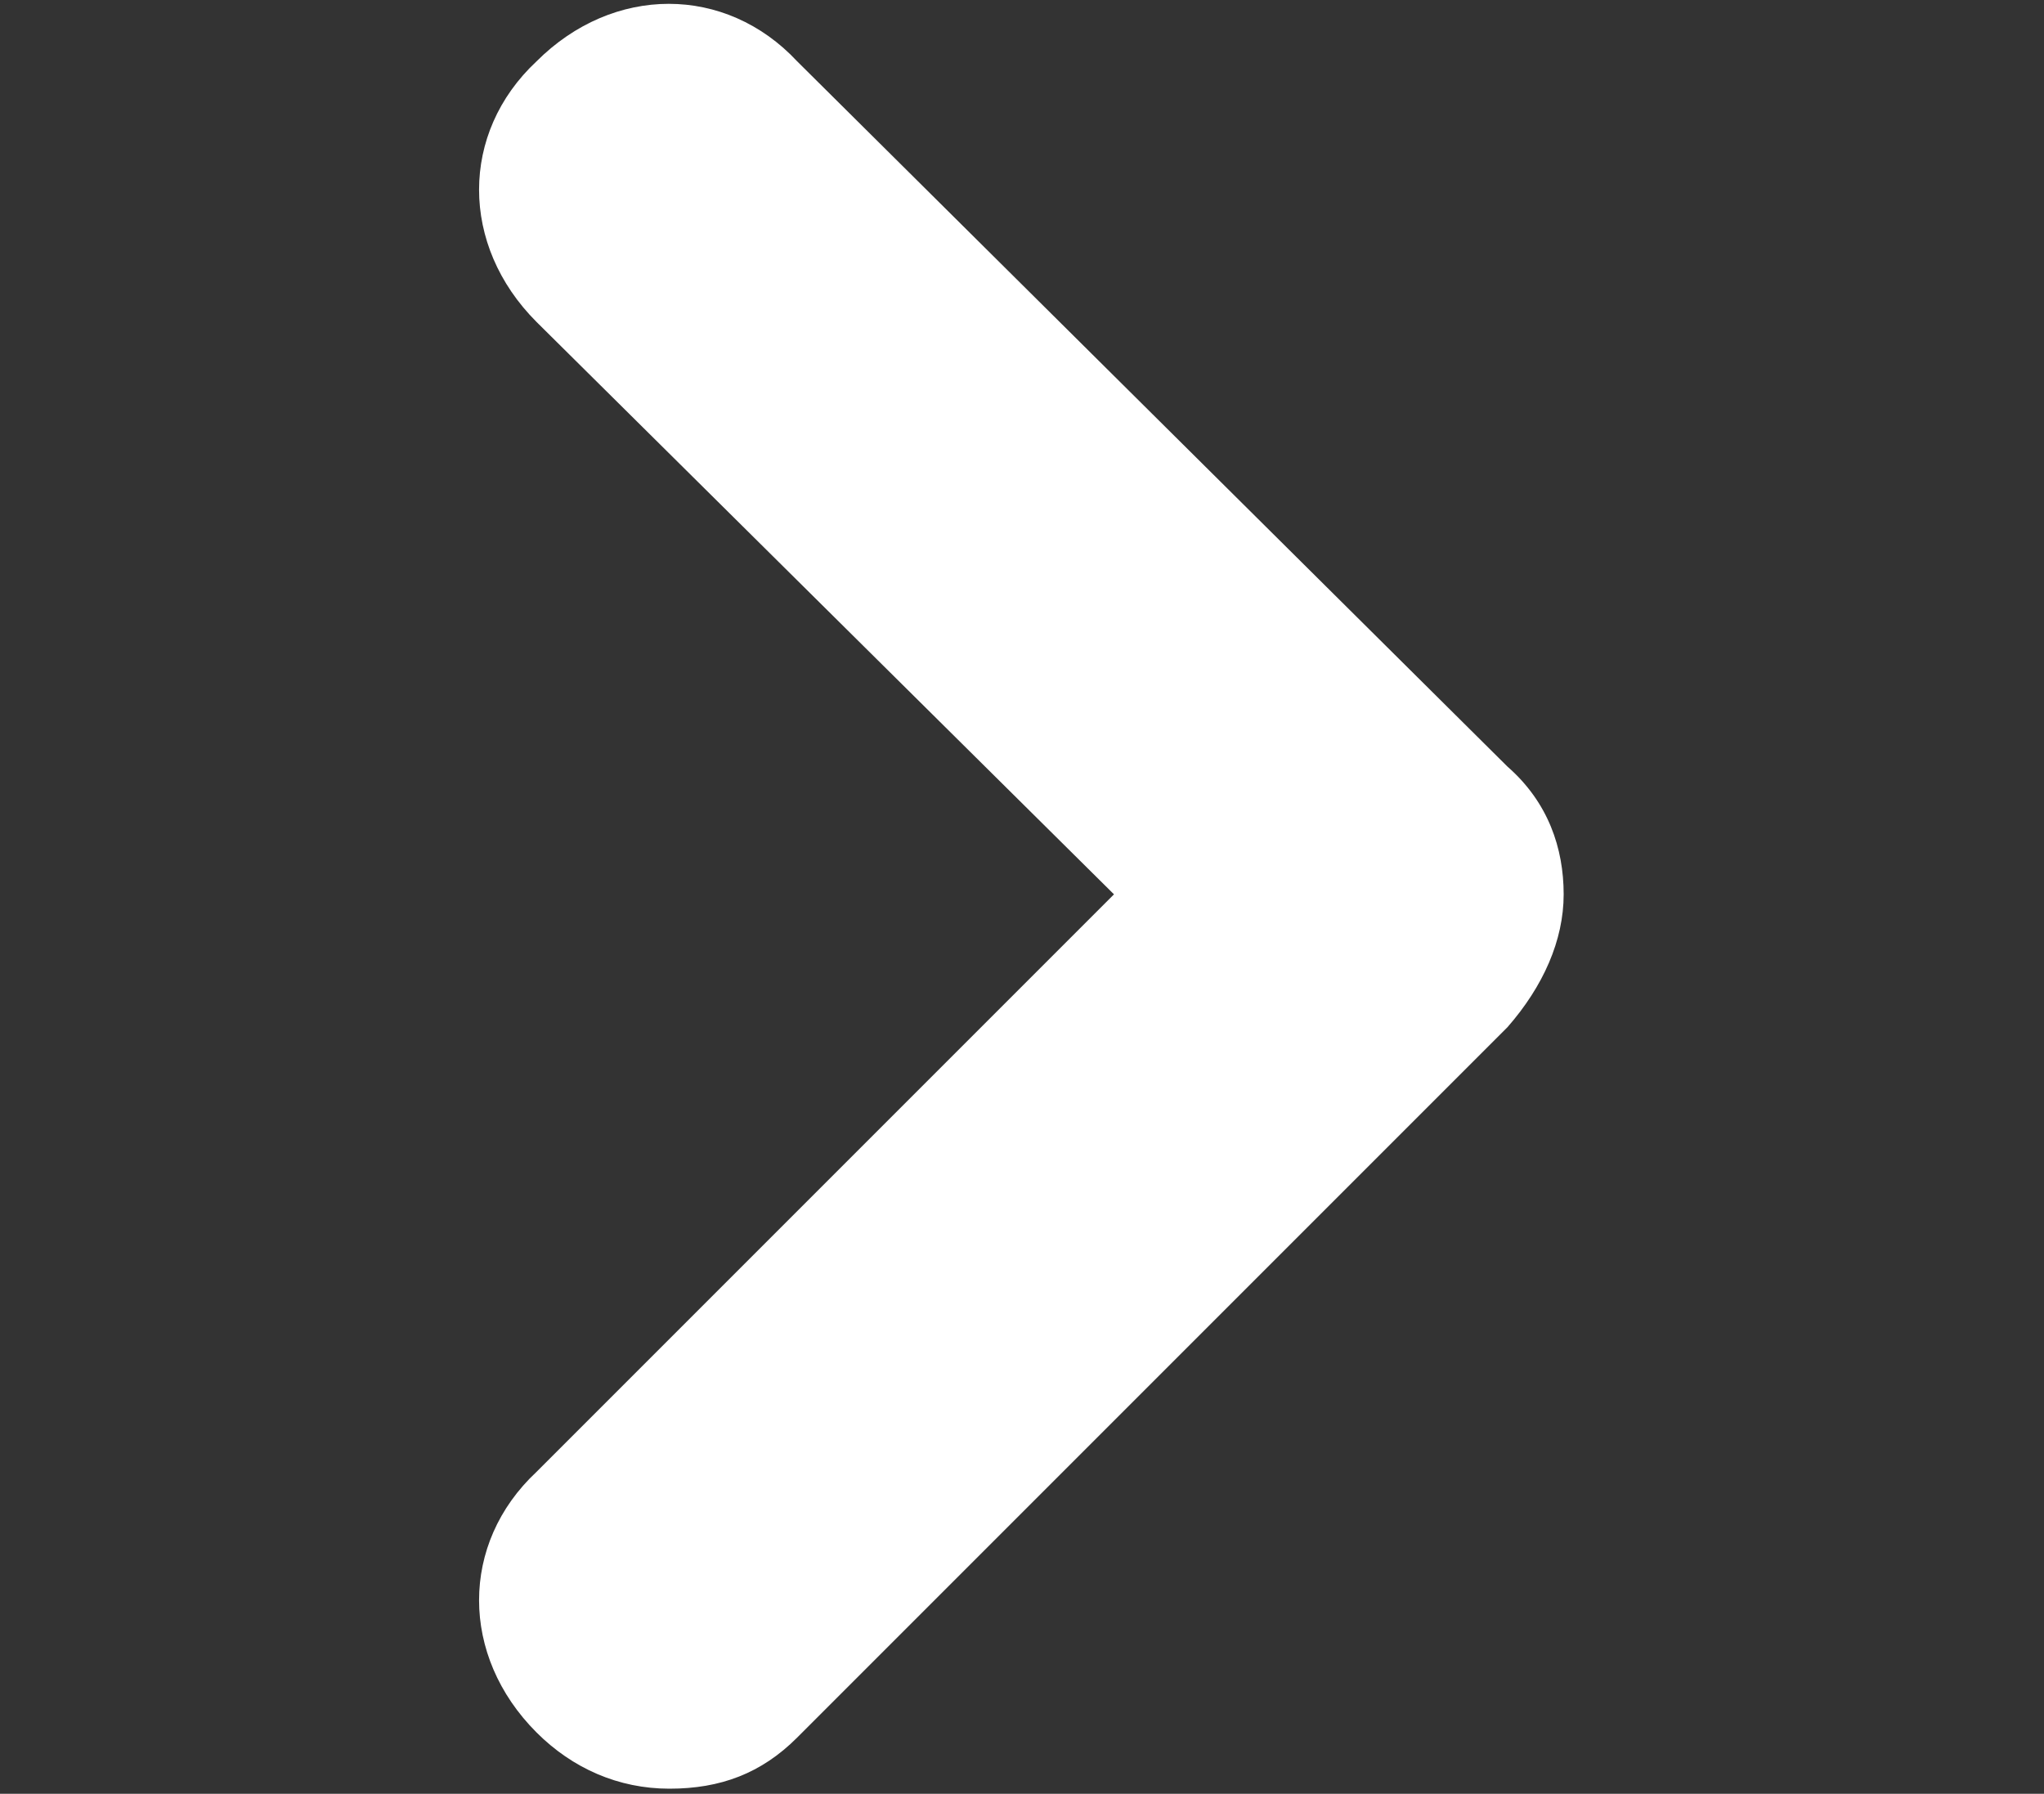
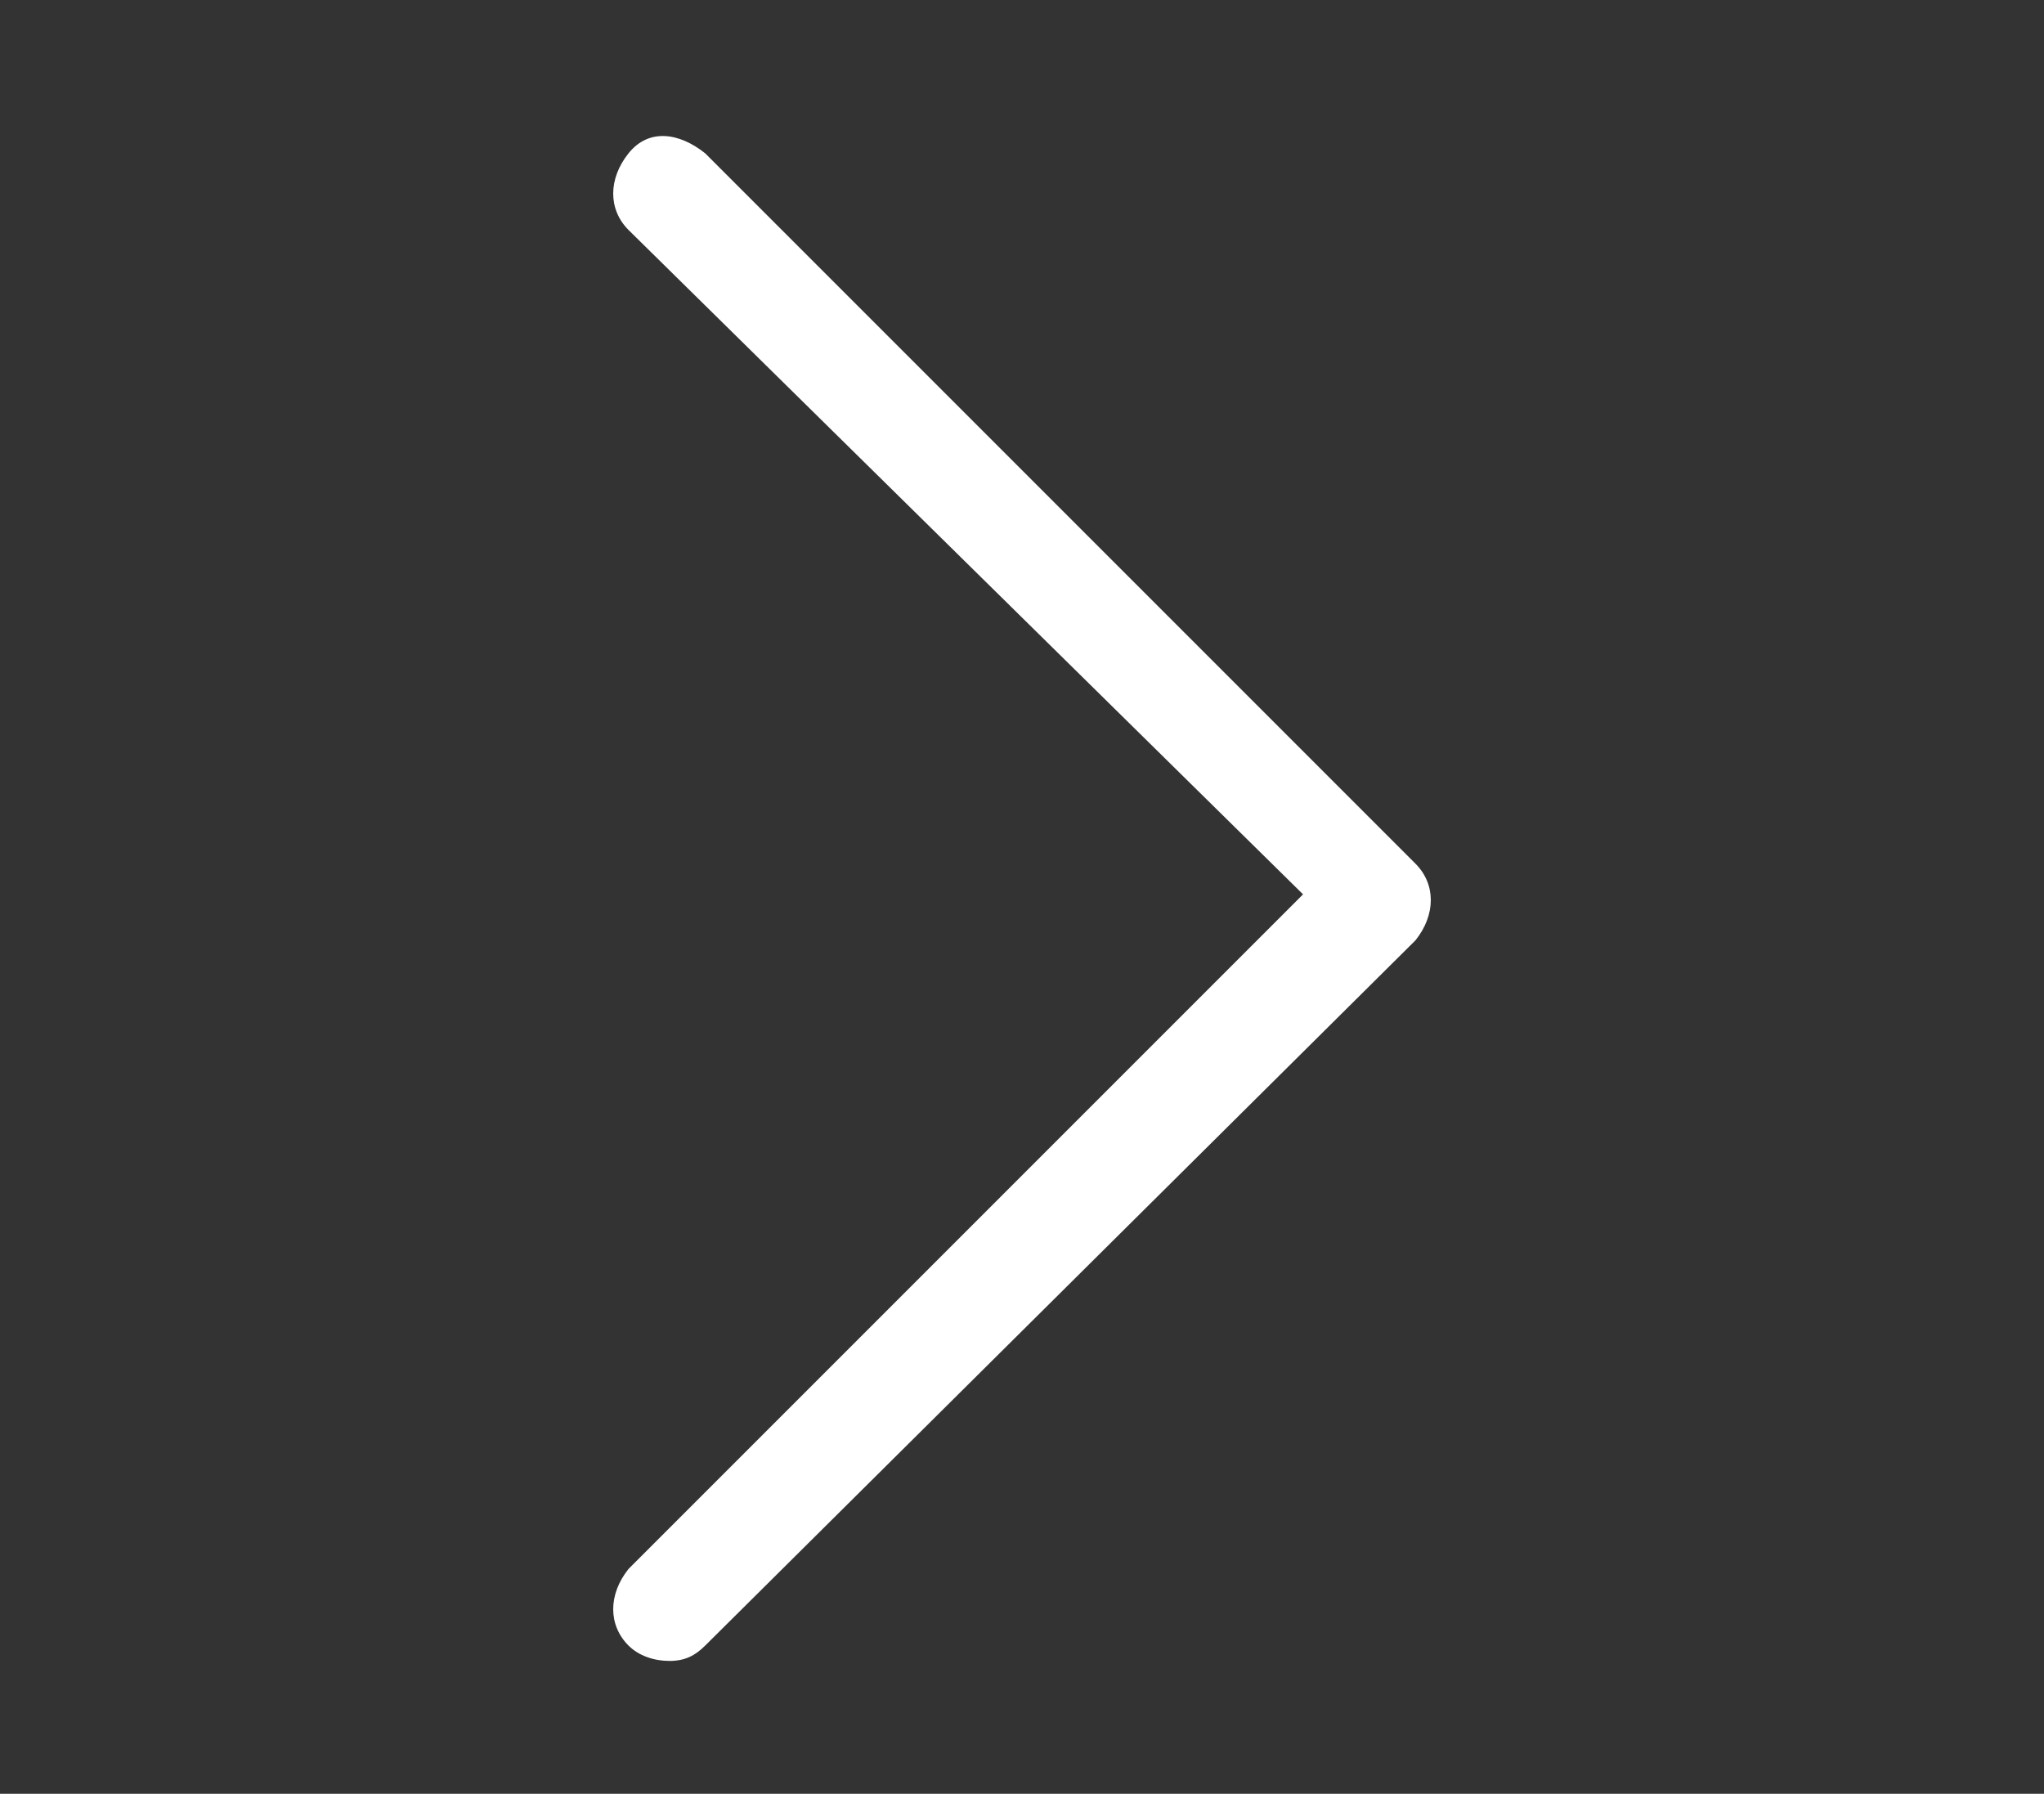
<svg xmlns="http://www.w3.org/2000/svg" version="1.1" id="flecha_abajo" x="0px" y="0px" viewBox="0 0 40 35.1" style="enable-background:new 0 0 40 35.1;" xml:space="preserve">
  <rect x="0" y="0" width="40" height="35.1" fill="#333333" stroke="none" />
  <style type="text/css">
	.st0{fill:#FFFFFF;}
</style>
  <g>
    <path class="st0" d="M13.8,32.2c-0.2,0.2-0.4,0.3-0.7,0.3c-0.3,0-0.6-0.1-0.8-0.3c-0.4-0.4-0.4-1,0-1.5l13.2-13.2L12.3,4.5   c-0.4-0.4-0.4-1,0-1.5c0.4-0.5,1-0.4,1.5,0l13.9,13.9c0.4,0.4,0.4,1,0,1.5L13.8,32.2z" />
-     <path class="st0" d="M30.6,17.5c0,0.9-0.4,1.8-1.1,2.6L15.6,34c-0.7,0.7-1.5,1-2.5,1s-1.9-0.4-2.6-1.1c-1.5-1.5-1.5-3.7,0-5.1   l11.3-11.3L10.5,6.3C9,4.8,9,2.6,10.5,1.2c1.5-1.5,3.7-1.5,5.1,0l13.9,13.8C30.3,15.7,30.6,16.6,30.6,17.5z" />
  </g>
</svg>